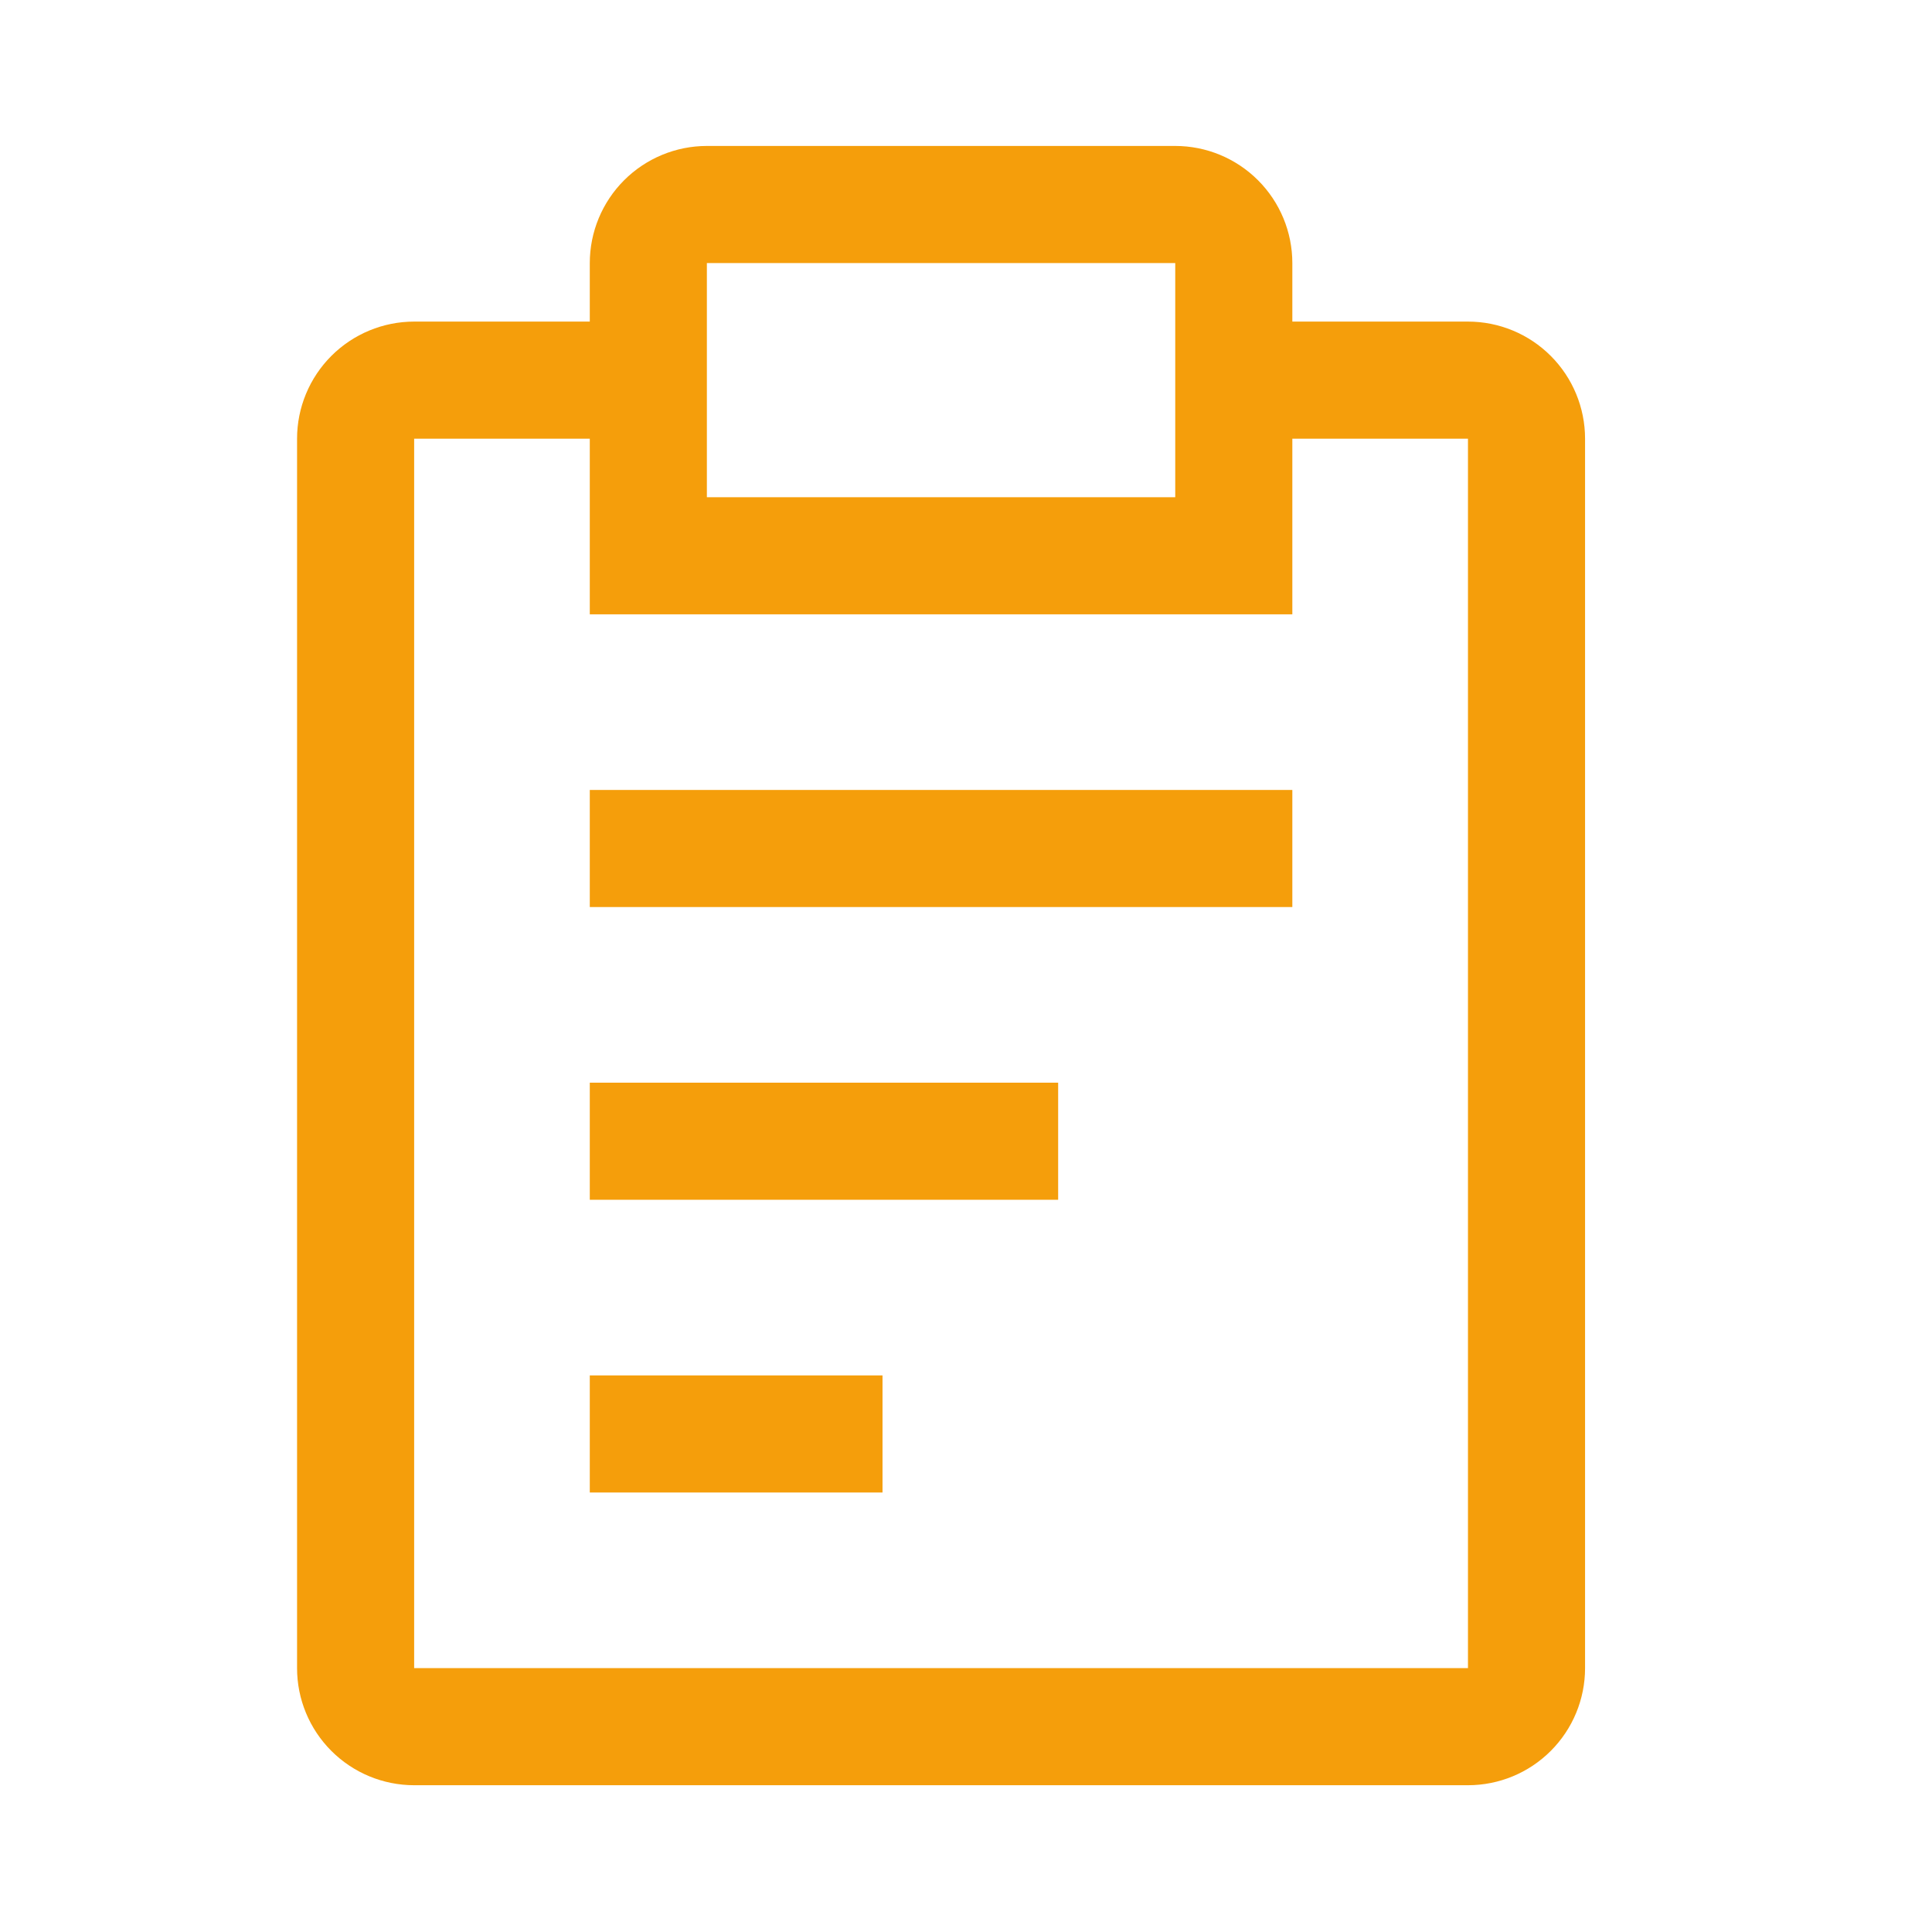
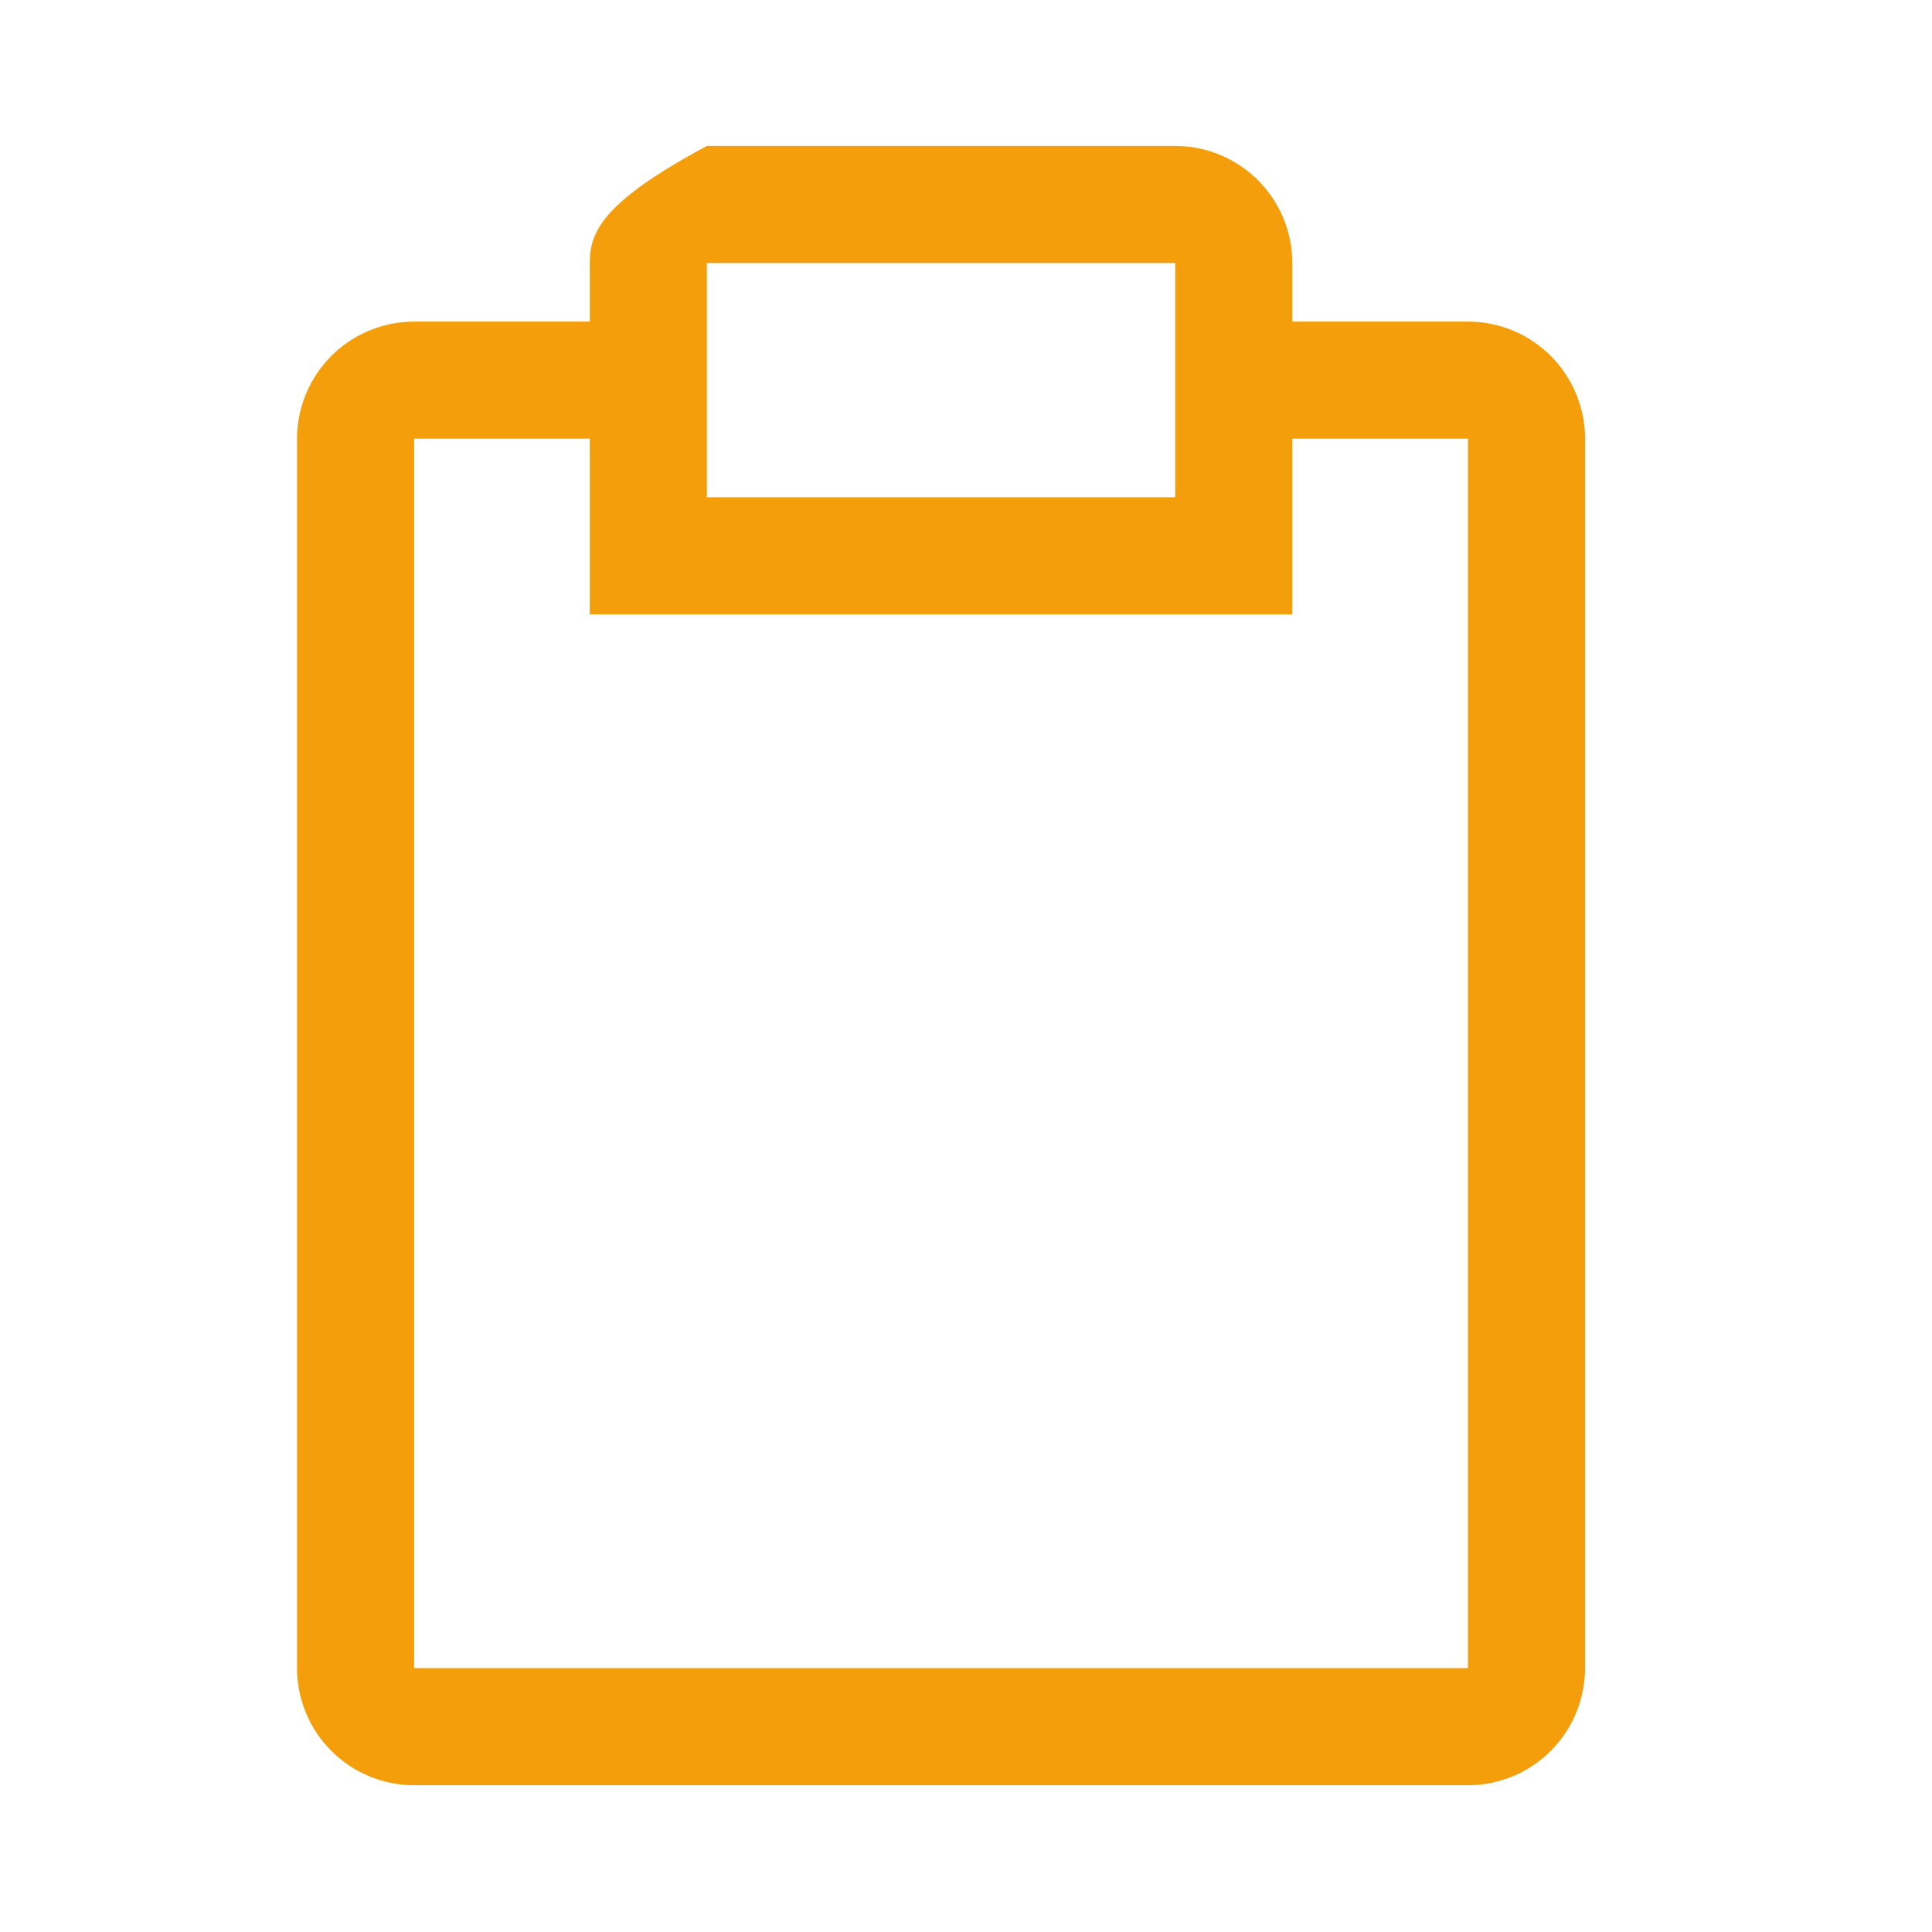
<svg xmlns="http://www.w3.org/2000/svg" width="33" height="33" viewBox="0 0 33 33" fill="none">
-   <path d="M10.074 18.493H18.074V20.493H10.074V18.493ZM10.074 13.493H22.074V15.493H10.074V13.493ZM10.074 23.493H15.074V25.493H10.074V23.493Z" fill="#F59E0B" />
-   <path d="M25.074 5.493H22.074V4.493C22.074 3.963 21.863 3.454 21.488 3.079C21.113 2.704 20.605 2.493 20.074 2.493H12.074C11.544 2.493 11.035 2.704 10.66 3.079C10.285 3.454 10.074 3.963 10.074 4.493V5.493H7.074C6.544 5.493 6.035 5.704 5.66 6.079C5.285 6.454 5.074 6.963 5.074 7.493V28.493C5.074 29.024 5.285 29.532 5.66 29.907C6.035 30.282 6.544 30.493 7.074 30.493H25.074C25.605 30.493 26.113 30.282 26.488 29.907C26.863 29.532 27.074 29.024 27.074 28.493V7.493C27.074 6.963 26.863 6.454 26.488 6.079C26.113 5.704 25.605 5.493 25.074 5.493ZM12.074 4.493H20.074V8.493H12.074V4.493ZM25.074 28.493H7.074V7.493H10.074V10.493H22.074V7.493H25.074V28.493Z" fill="#F59E0B" />
+   <path d="M25.074 5.493H22.074V4.493C22.074 3.963 21.863 3.454 21.488 3.079C21.113 2.704 20.605 2.493 20.074 2.493H12.074C10.285 3.454 10.074 3.963 10.074 4.493V5.493H7.074C6.544 5.493 6.035 5.704 5.66 6.079C5.285 6.454 5.074 6.963 5.074 7.493V28.493C5.074 29.024 5.285 29.532 5.66 29.907C6.035 30.282 6.544 30.493 7.074 30.493H25.074C25.605 30.493 26.113 30.282 26.488 29.907C26.863 29.532 27.074 29.024 27.074 28.493V7.493C27.074 6.963 26.863 6.454 26.488 6.079C26.113 5.704 25.605 5.493 25.074 5.493ZM12.074 4.493H20.074V8.493H12.074V4.493ZM25.074 28.493H7.074V7.493H10.074V10.493H22.074V7.493H25.074V28.493Z" fill="#F59E0B" />
</svg>